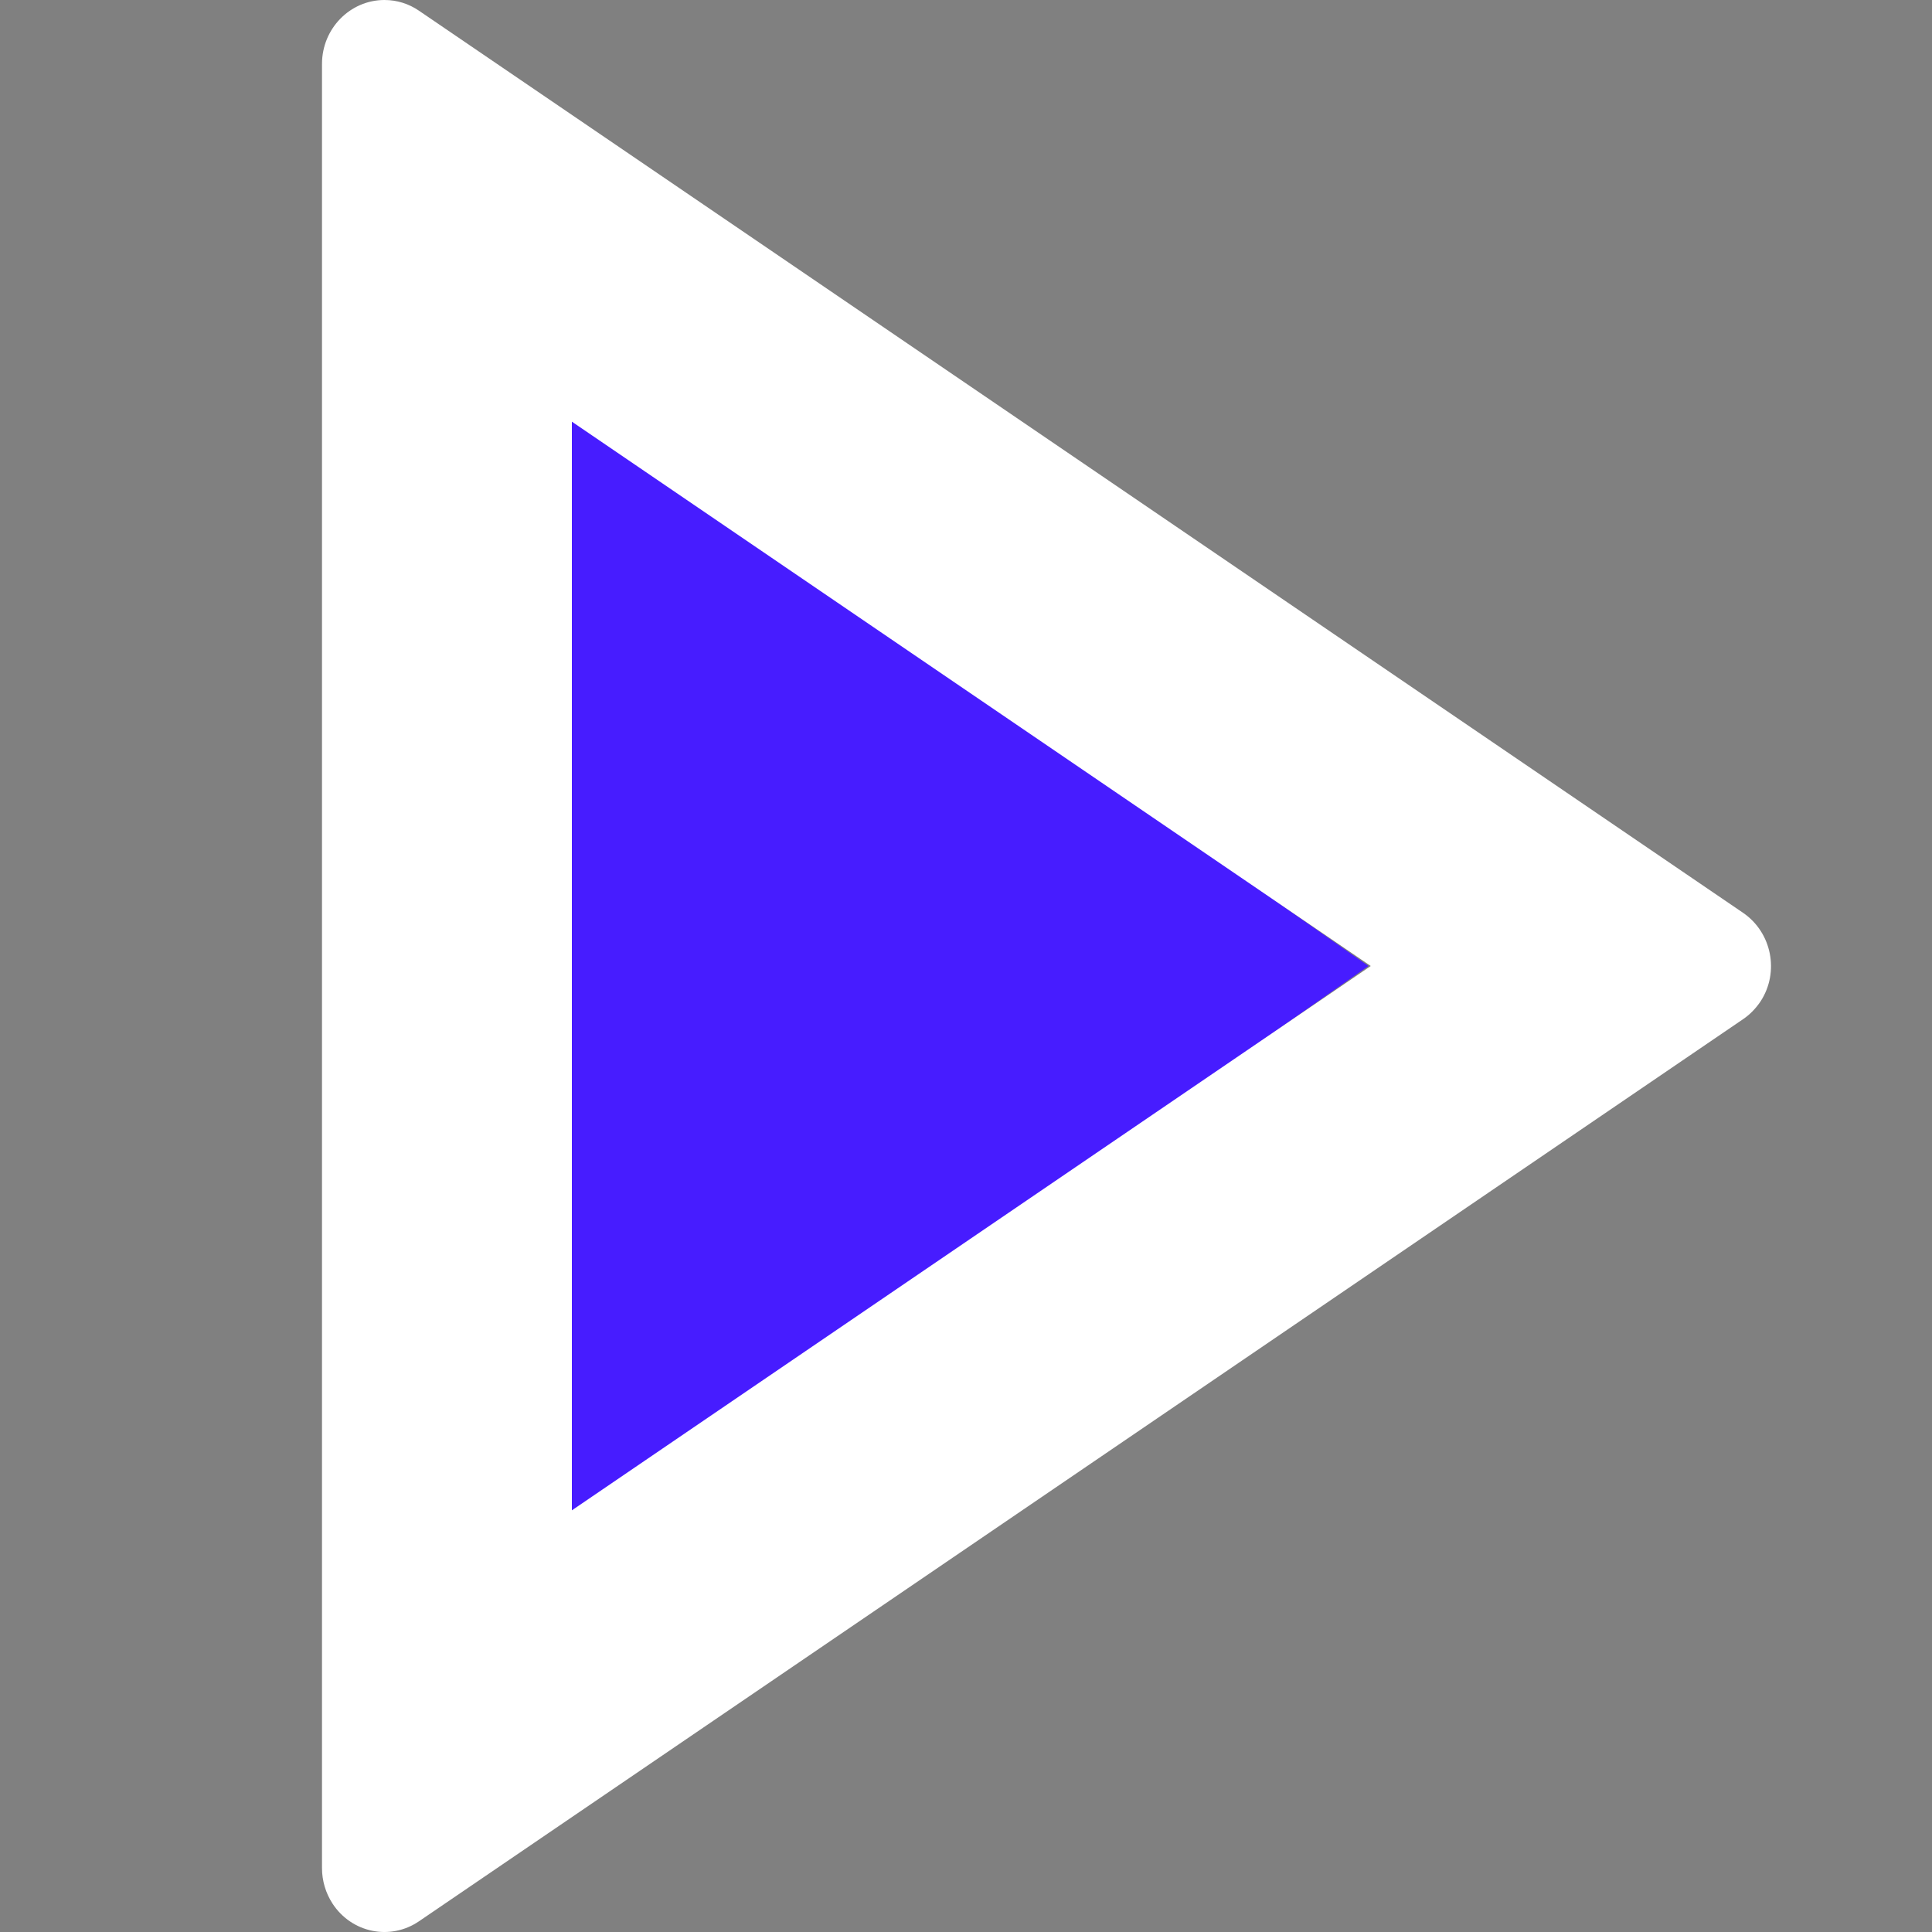
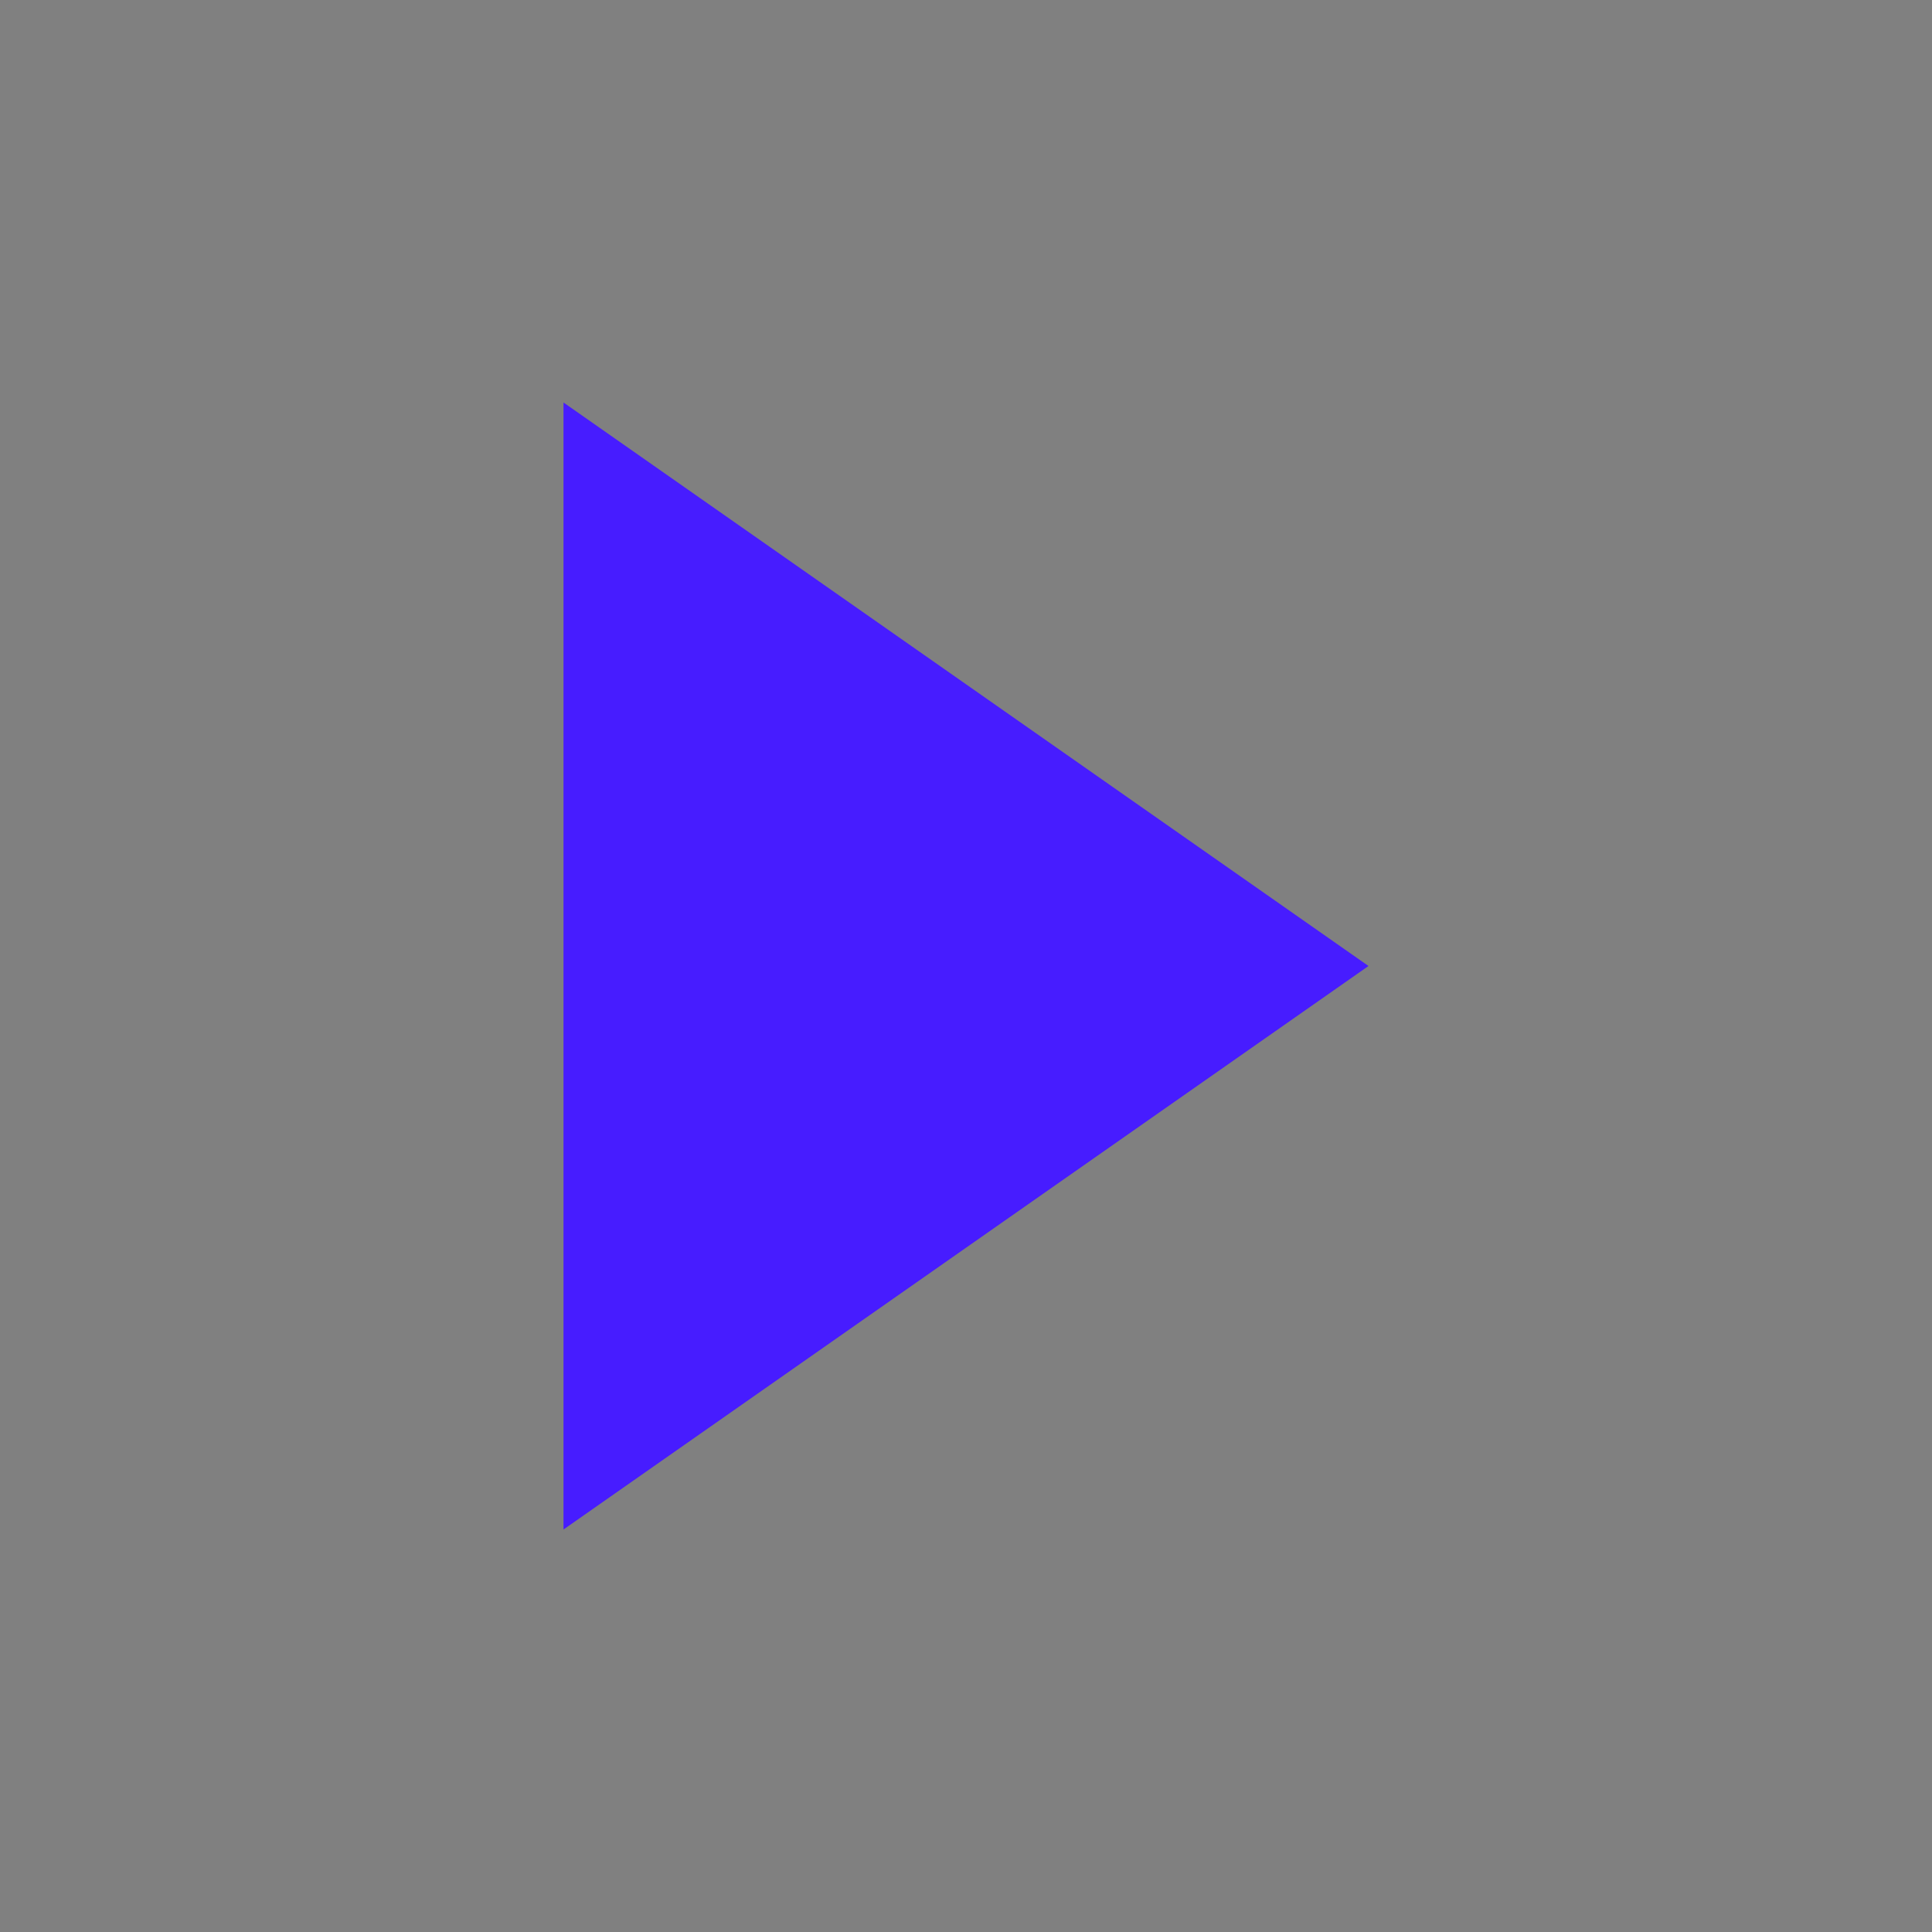
<svg xmlns="http://www.w3.org/2000/svg" width="12" height="12" viewBox="0 0 12 12" fill="none">
  <rect x="0" y="0" width="12" height="12" fill="#808080" stroke="none" />
  <path d="M8.5 6L3.5 9.5L3.5 2.5L8.5 6Z" fill="#471CFF" />
-   <path d="M8.514 6L3.552 2.619V9.381L8.514 6ZM10.827 6.33L2.603 11.933C2.425 12.055 2.184 12.006 2.065 11.823C2.023 11.758 2 11.682 2 11.603V0.397C2 0.178 2.174 0 2.388 0C2.465 0 2.539 0.023 2.603 0.067L10.827 5.67C11.005 5.792 11.054 6.038 10.935 6.22C10.906 6.263 10.87 6.301 10.827 6.33Z" fill="white" />
</svg>